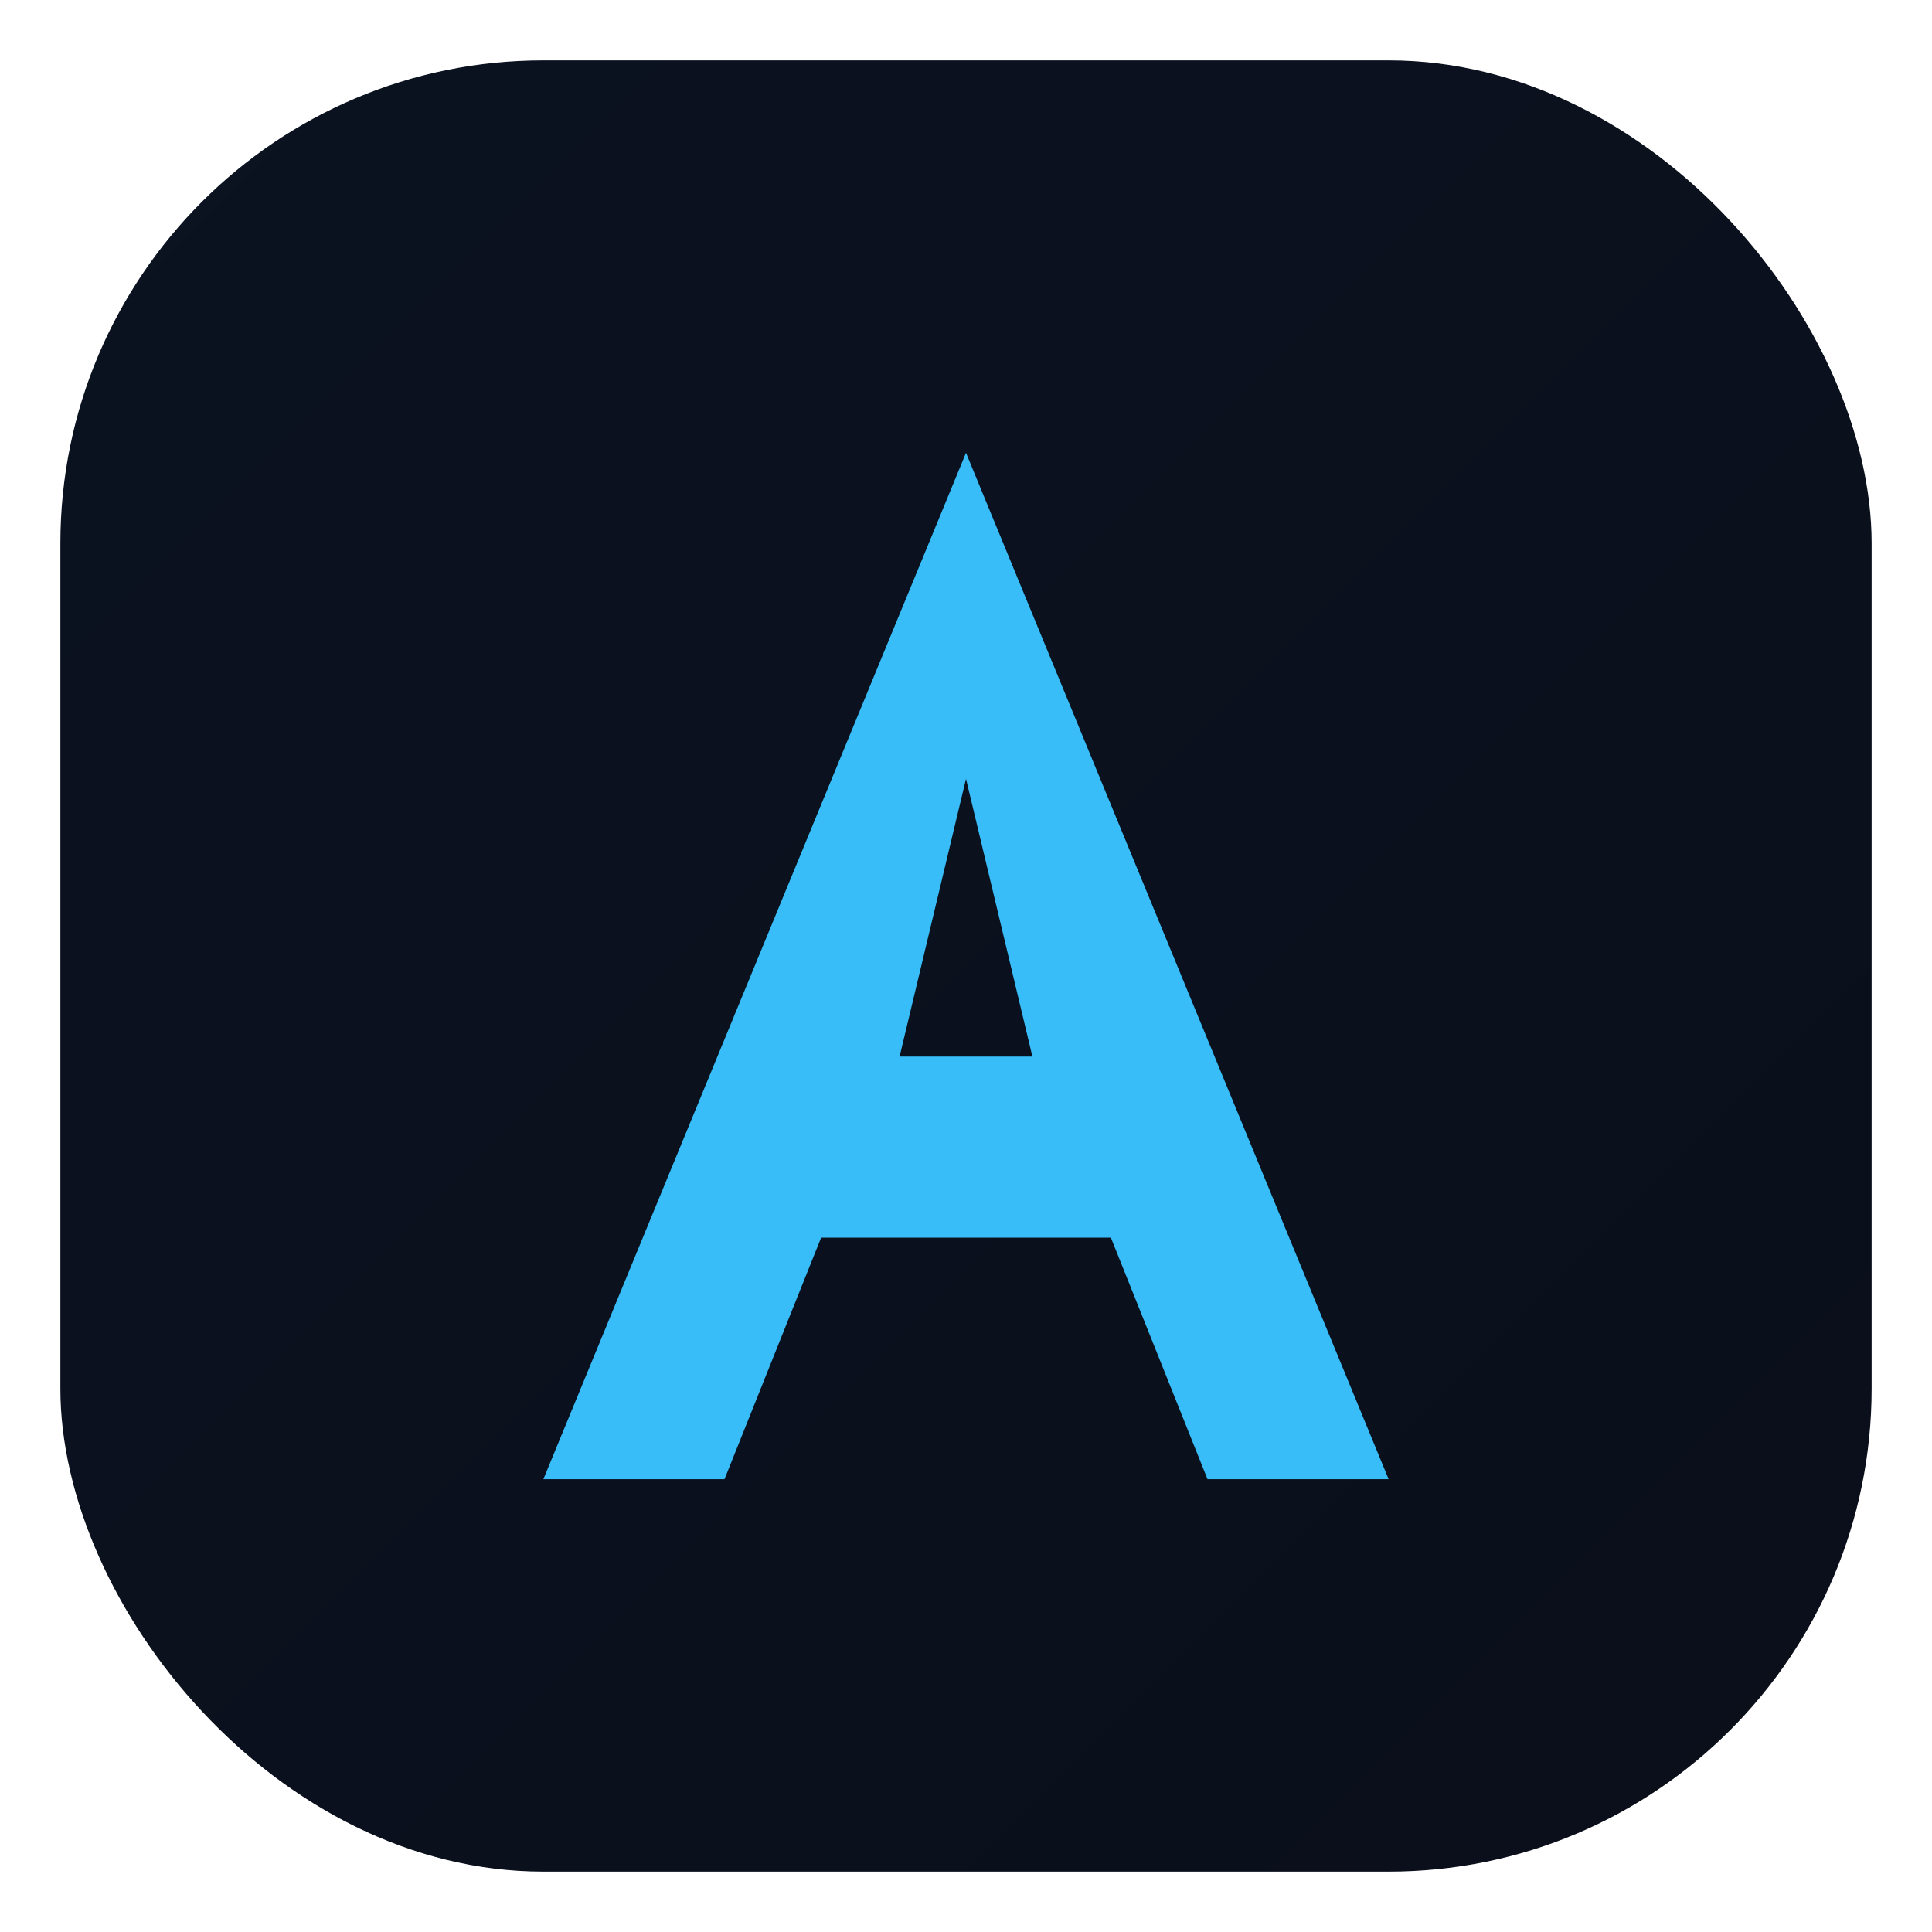
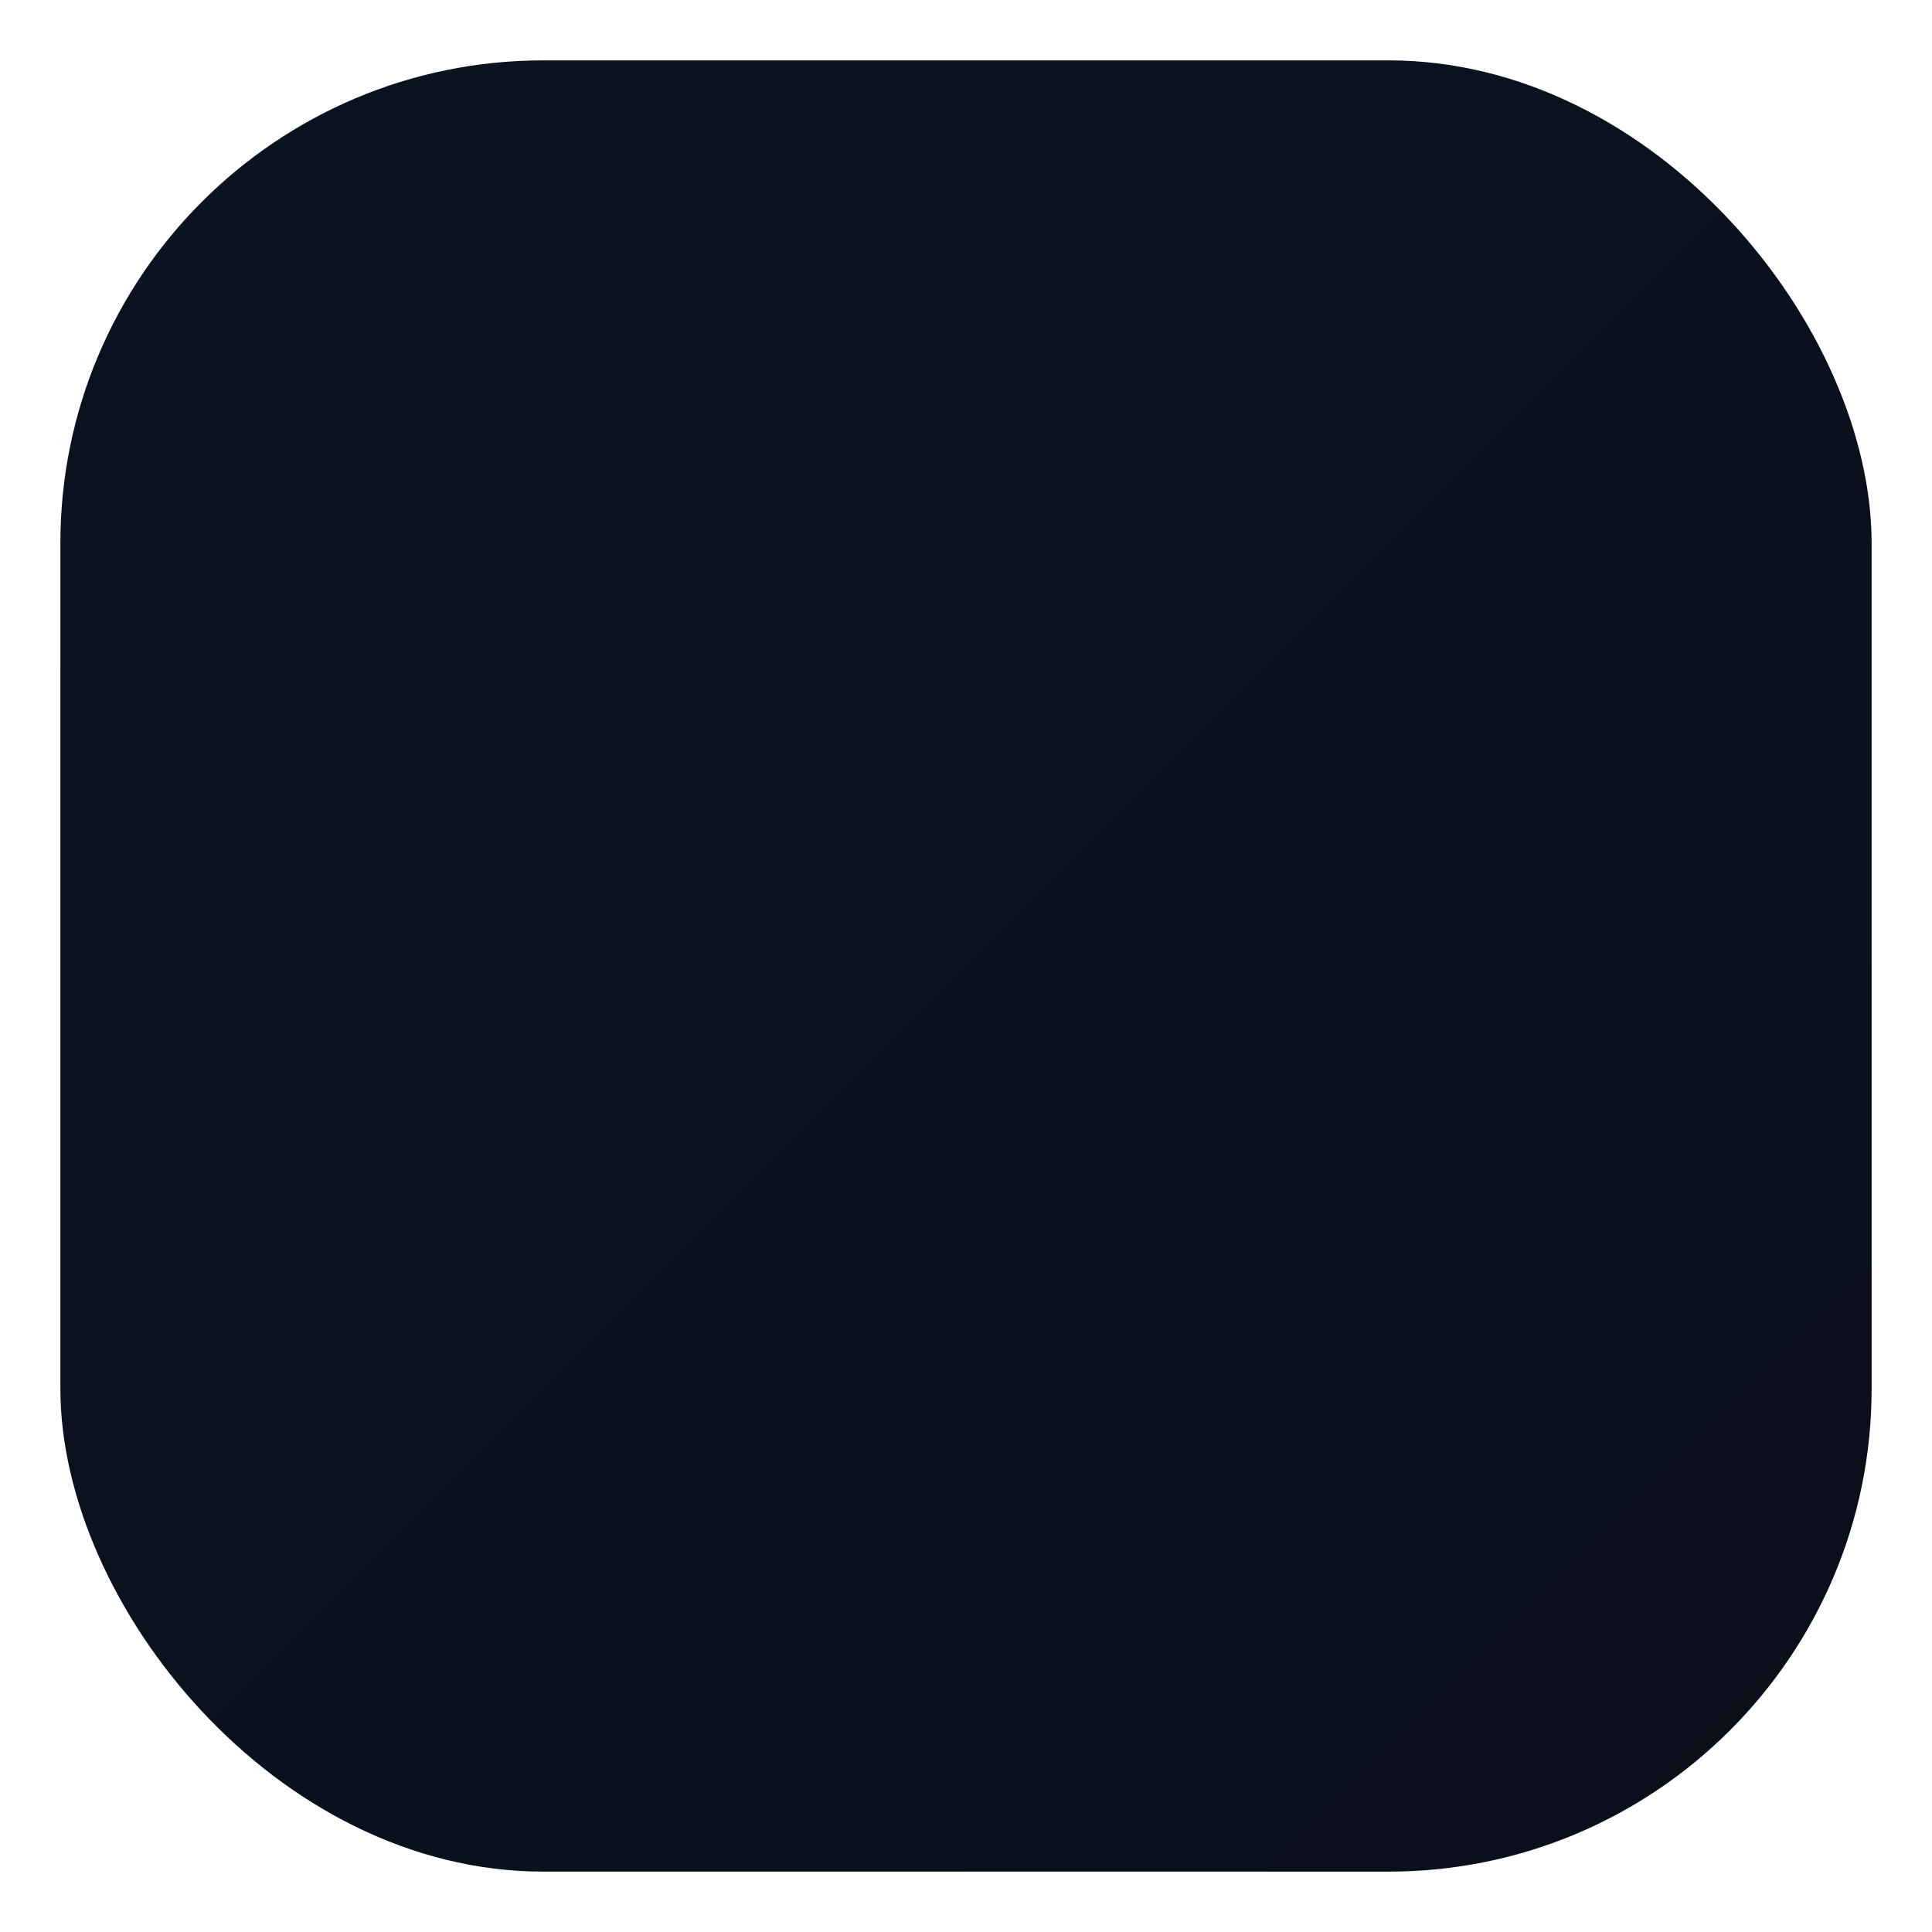
<svg xmlns="http://www.w3.org/2000/svg" viewBox="0 0 64 64">
  <defs>
    <linearGradient id="g" x1="0" y1="0" x2="1" y2="1">
      <stop offset="0" stop-color="#0b1220" />
      <stop offset="1" stop-color="#0a0f1a" />
    </linearGradient>
  </defs>
  <rect x="2" y="2" width="60" height="60" rx="16" fill="url(#g)" />
-   <path d="M32 15l14 34h-6l-3.2-8H27.2L24 49h-6l14-34zm-2.2 20h4.4L32 25.8 29.8 35z" fill="#38bdf8" />
</svg>